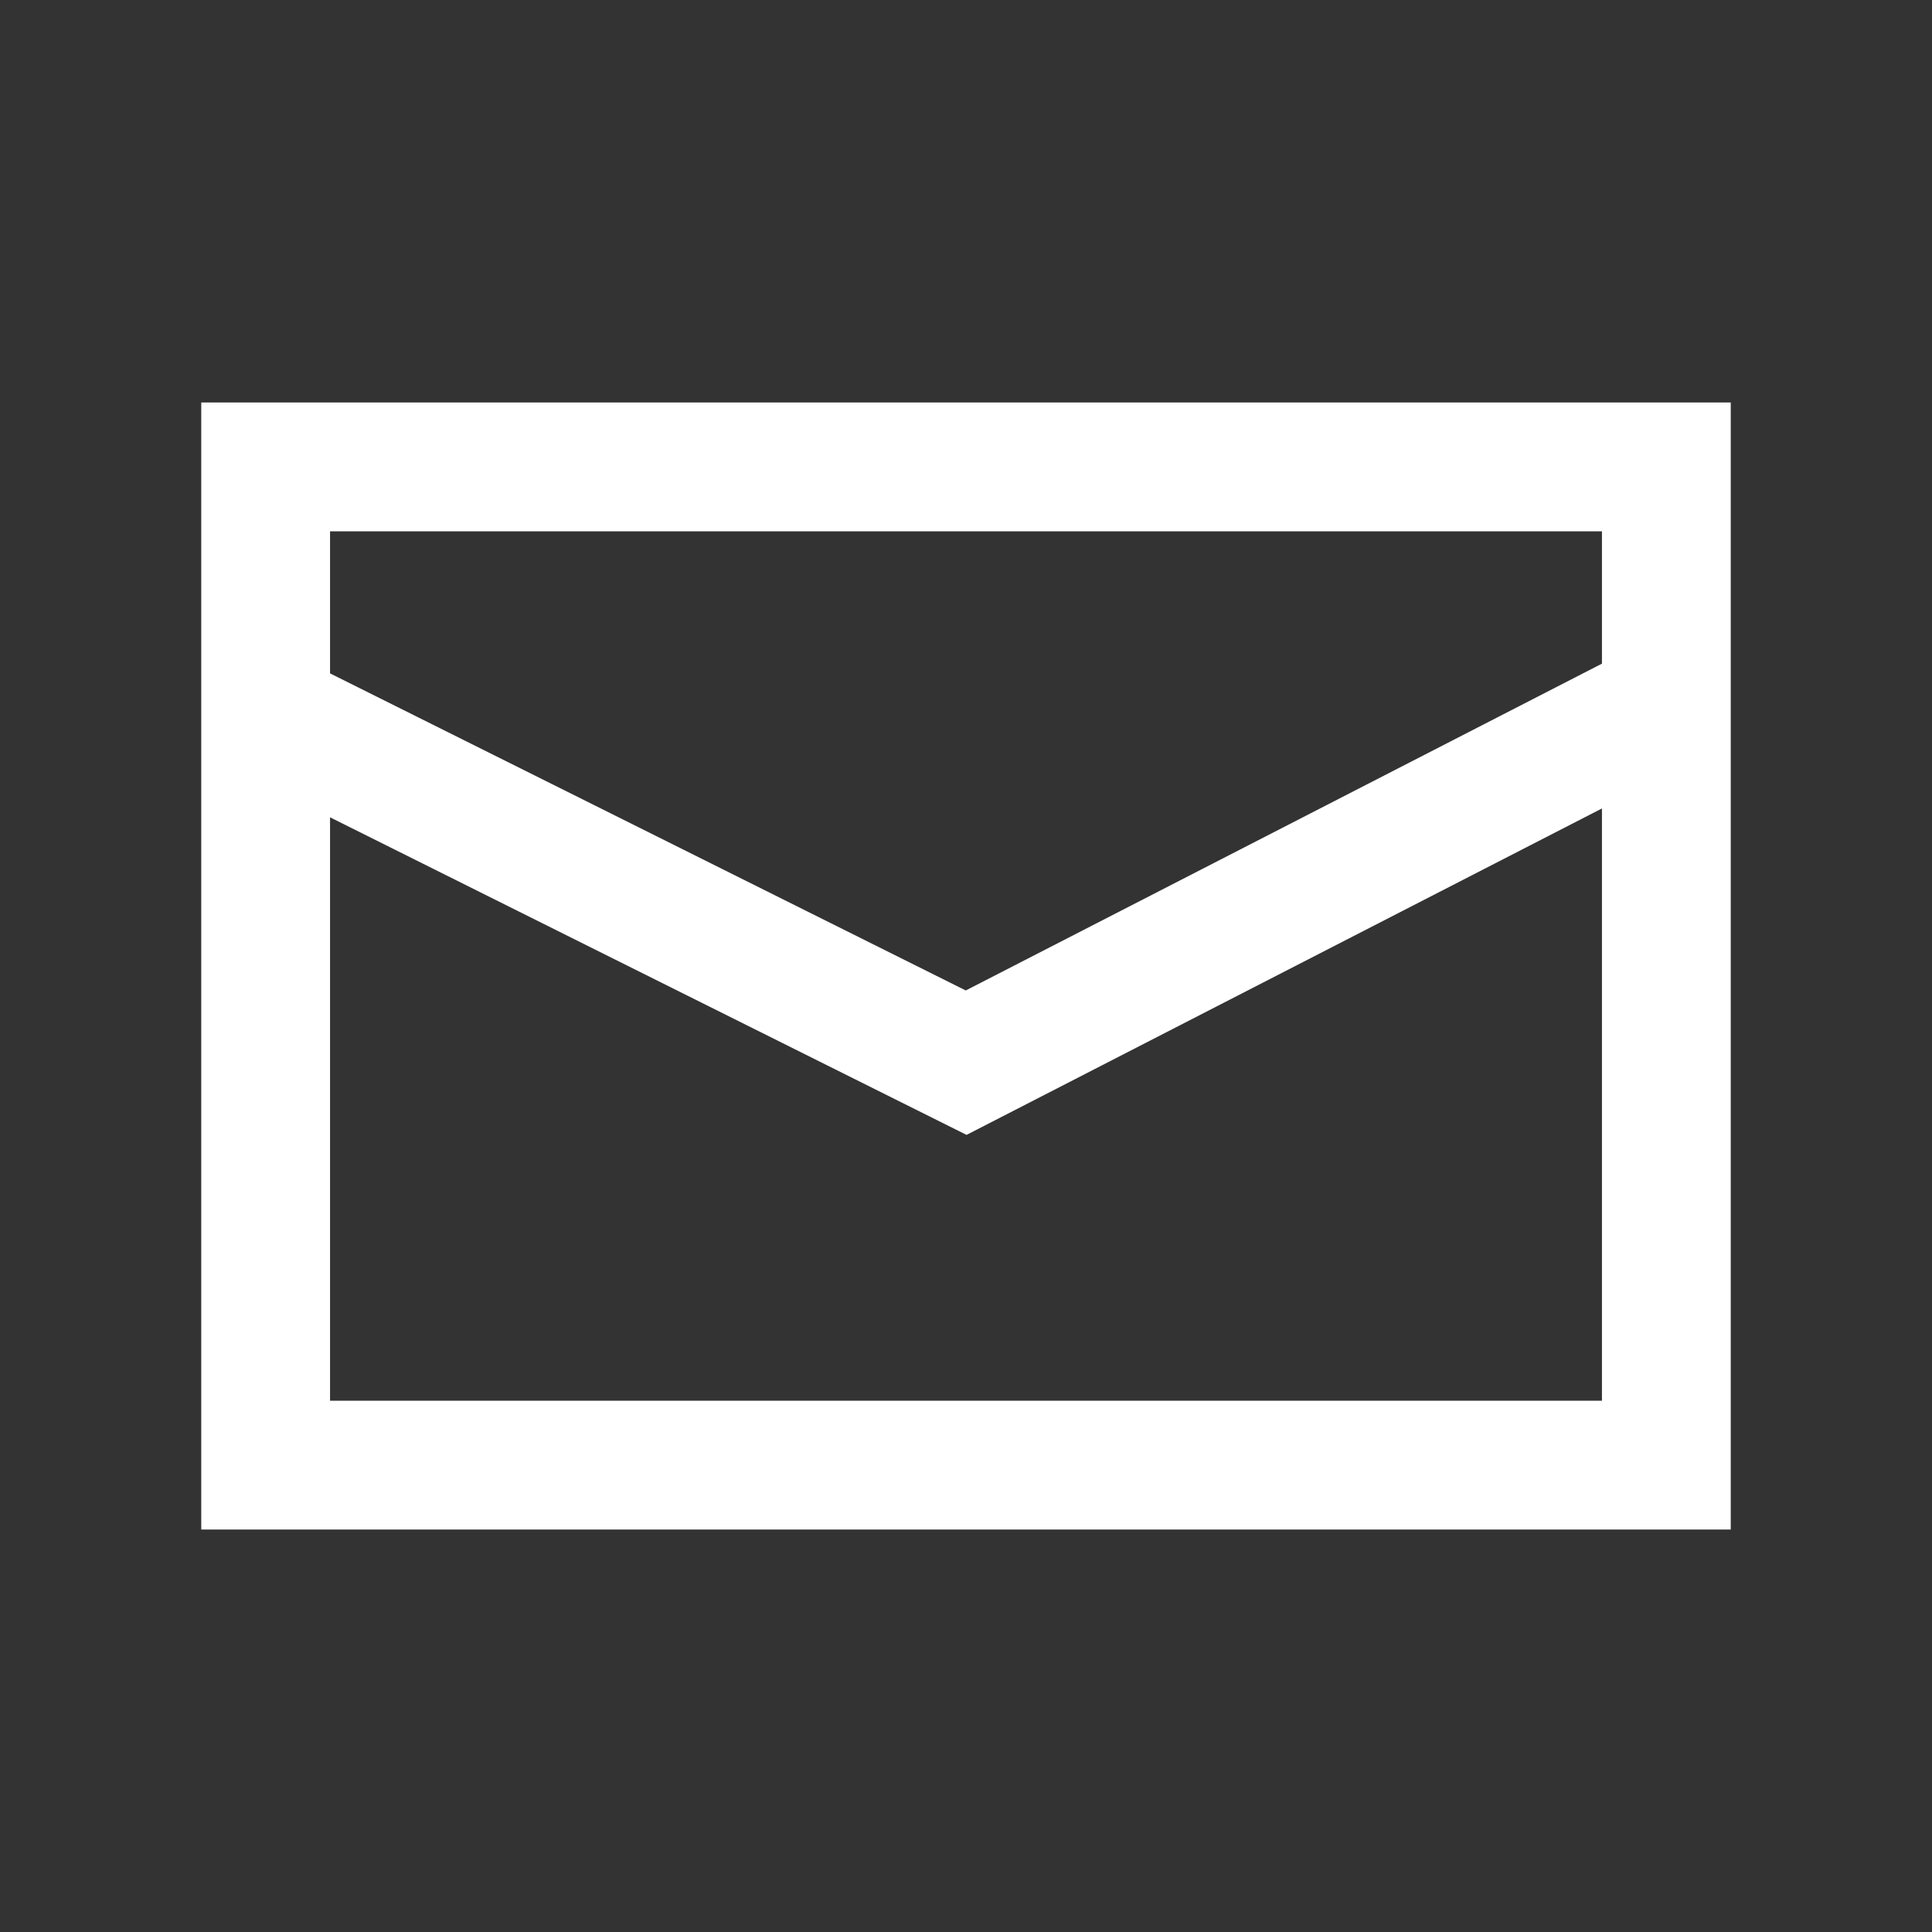
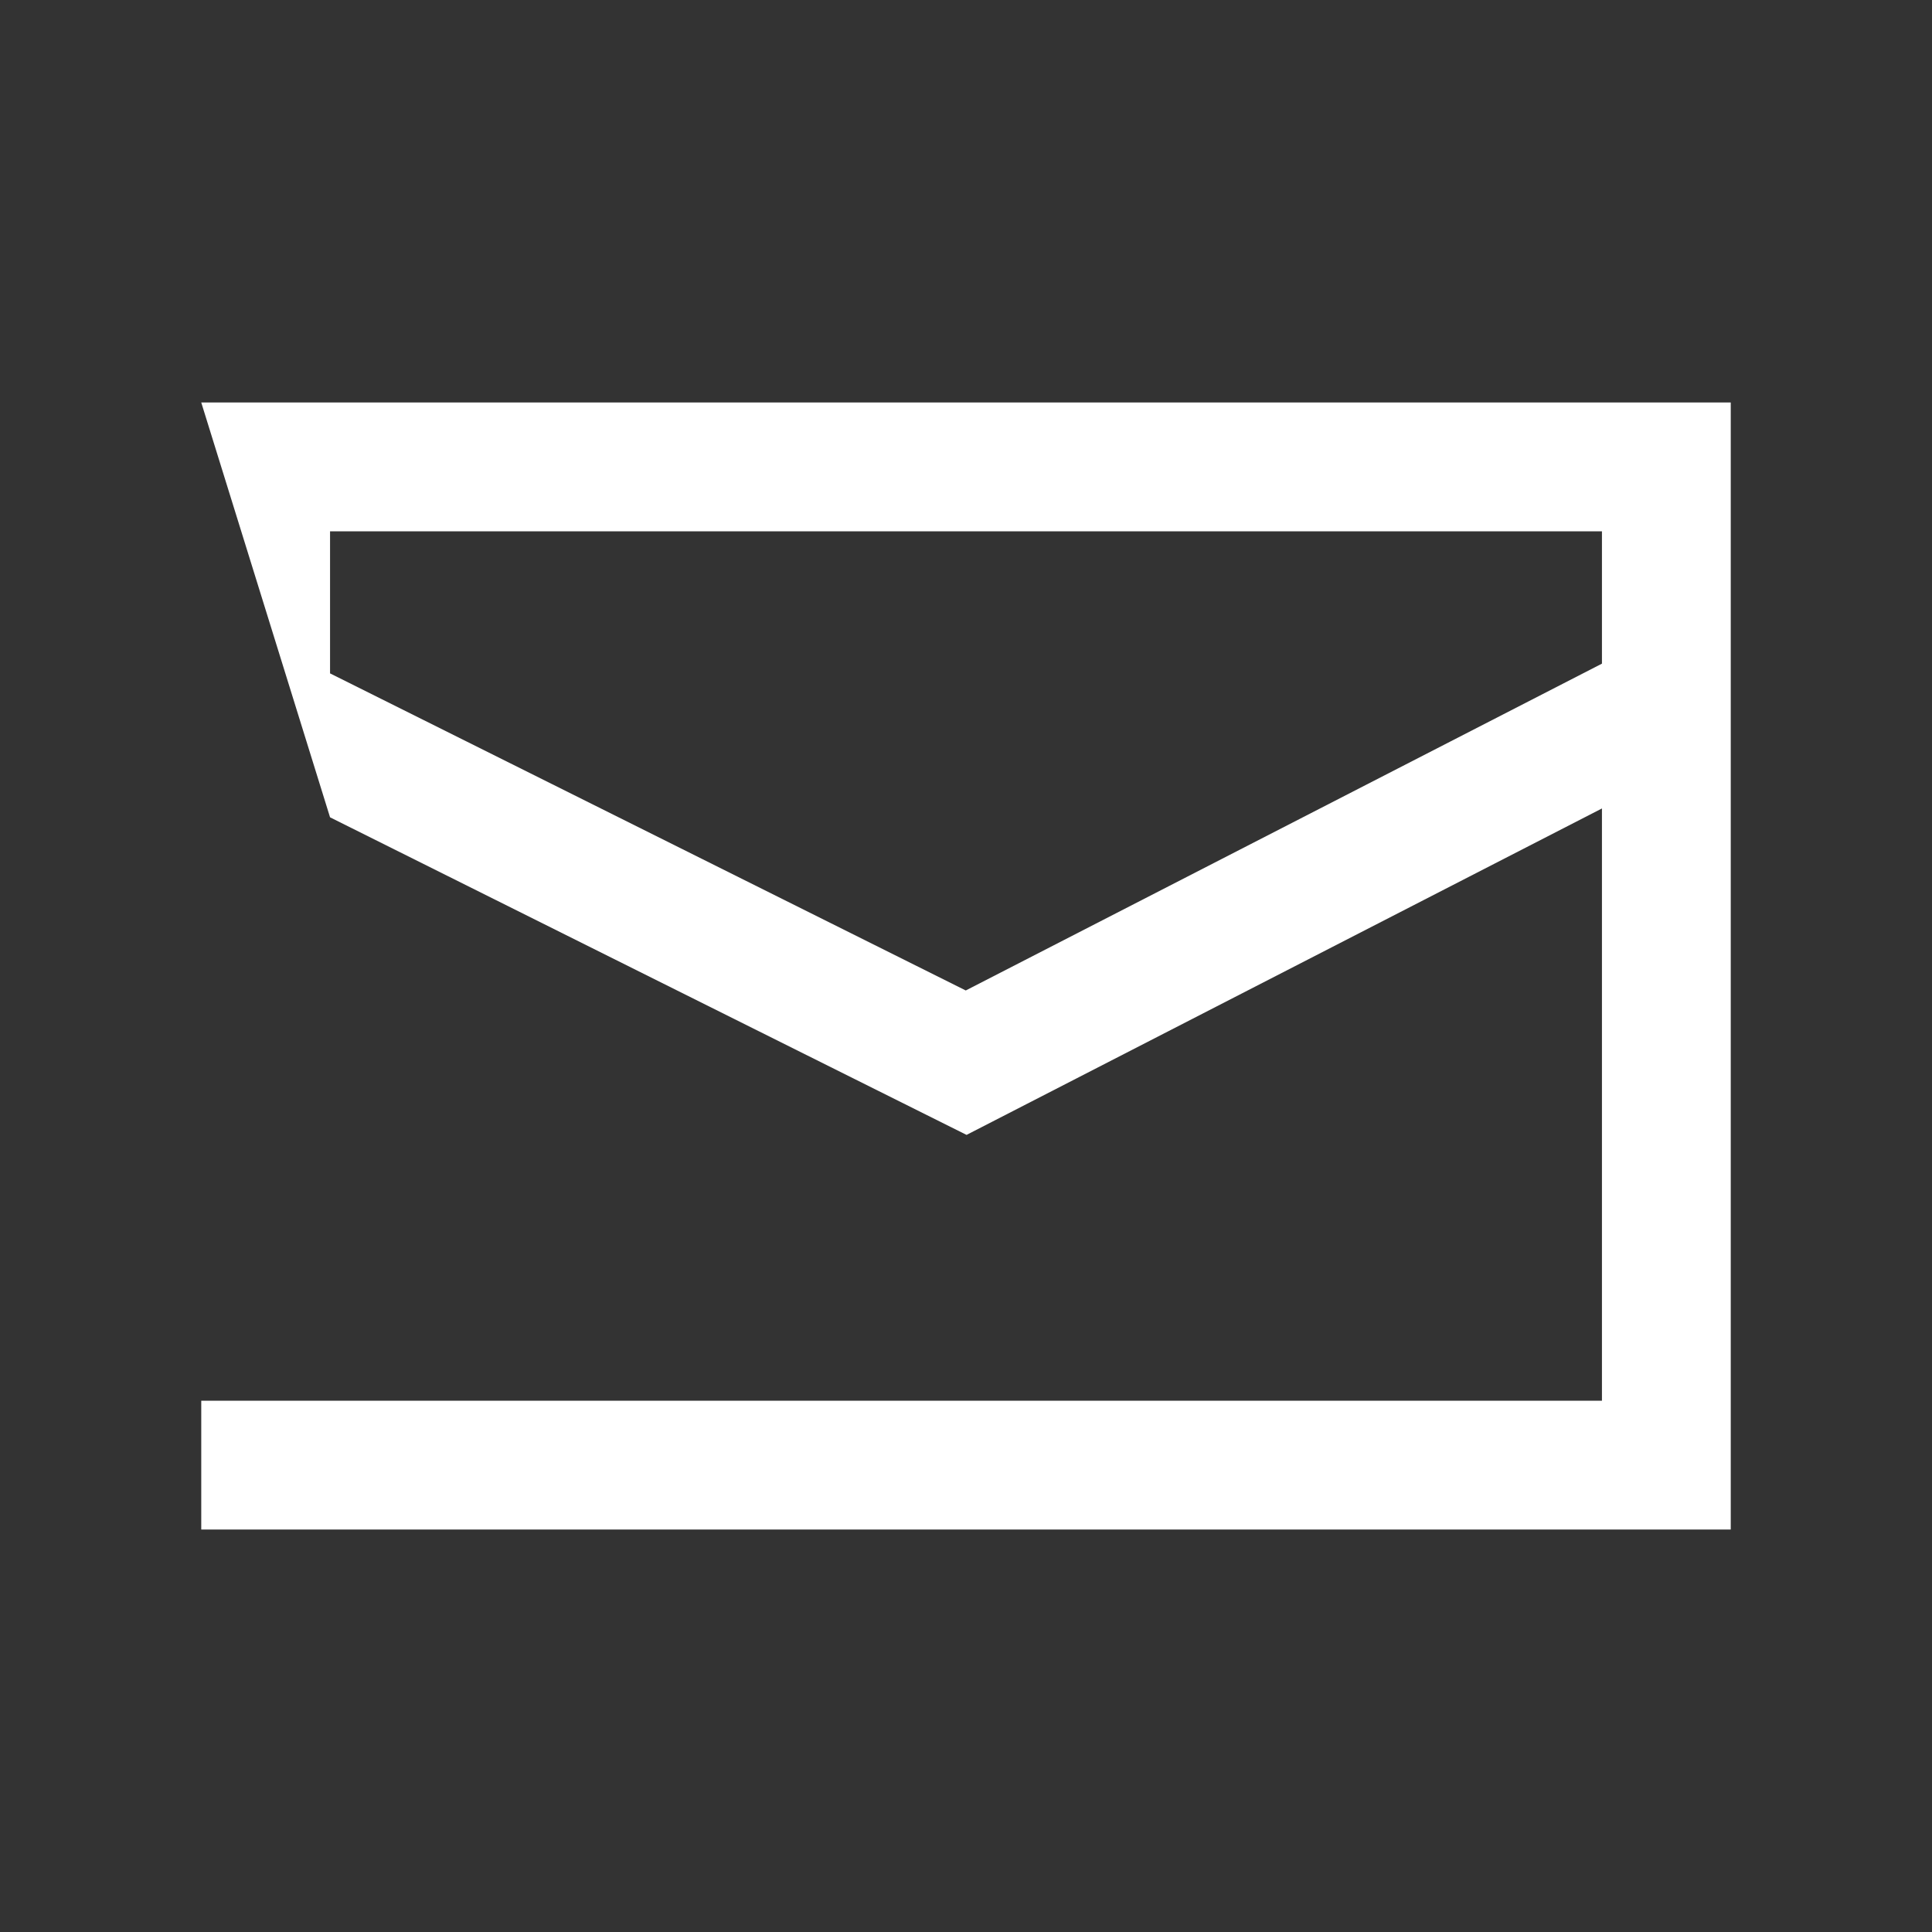
<svg xmlns="http://www.w3.org/2000/svg" width="24" height="24" viewBox="0 0 24 24" fill="none">
  <rect x="0" y="0" width="24" height="24" fill="#333333" stroke="none" />
-   <path fill-rule="evenodd" clip-rule="evenodd" d="M2.5 5H21.5V19H2.5V5ZM4.1 10.153V17.4H19.9V10.043L12.007 14.098L4.1 10.153ZM4.1 8.365L11.997 12.304L19.9 8.244V6.6H4.1V8.365Z" fill="white" />
+   <path fill-rule="evenodd" clip-rule="evenodd" d="M2.5 5H21.5V19H2.5V5ZV17.4H19.9V10.043L12.007 14.098L4.1 10.153ZM4.1 8.365L11.997 12.304L19.9 8.244V6.6H4.1V8.365Z" fill="white" />
</svg>